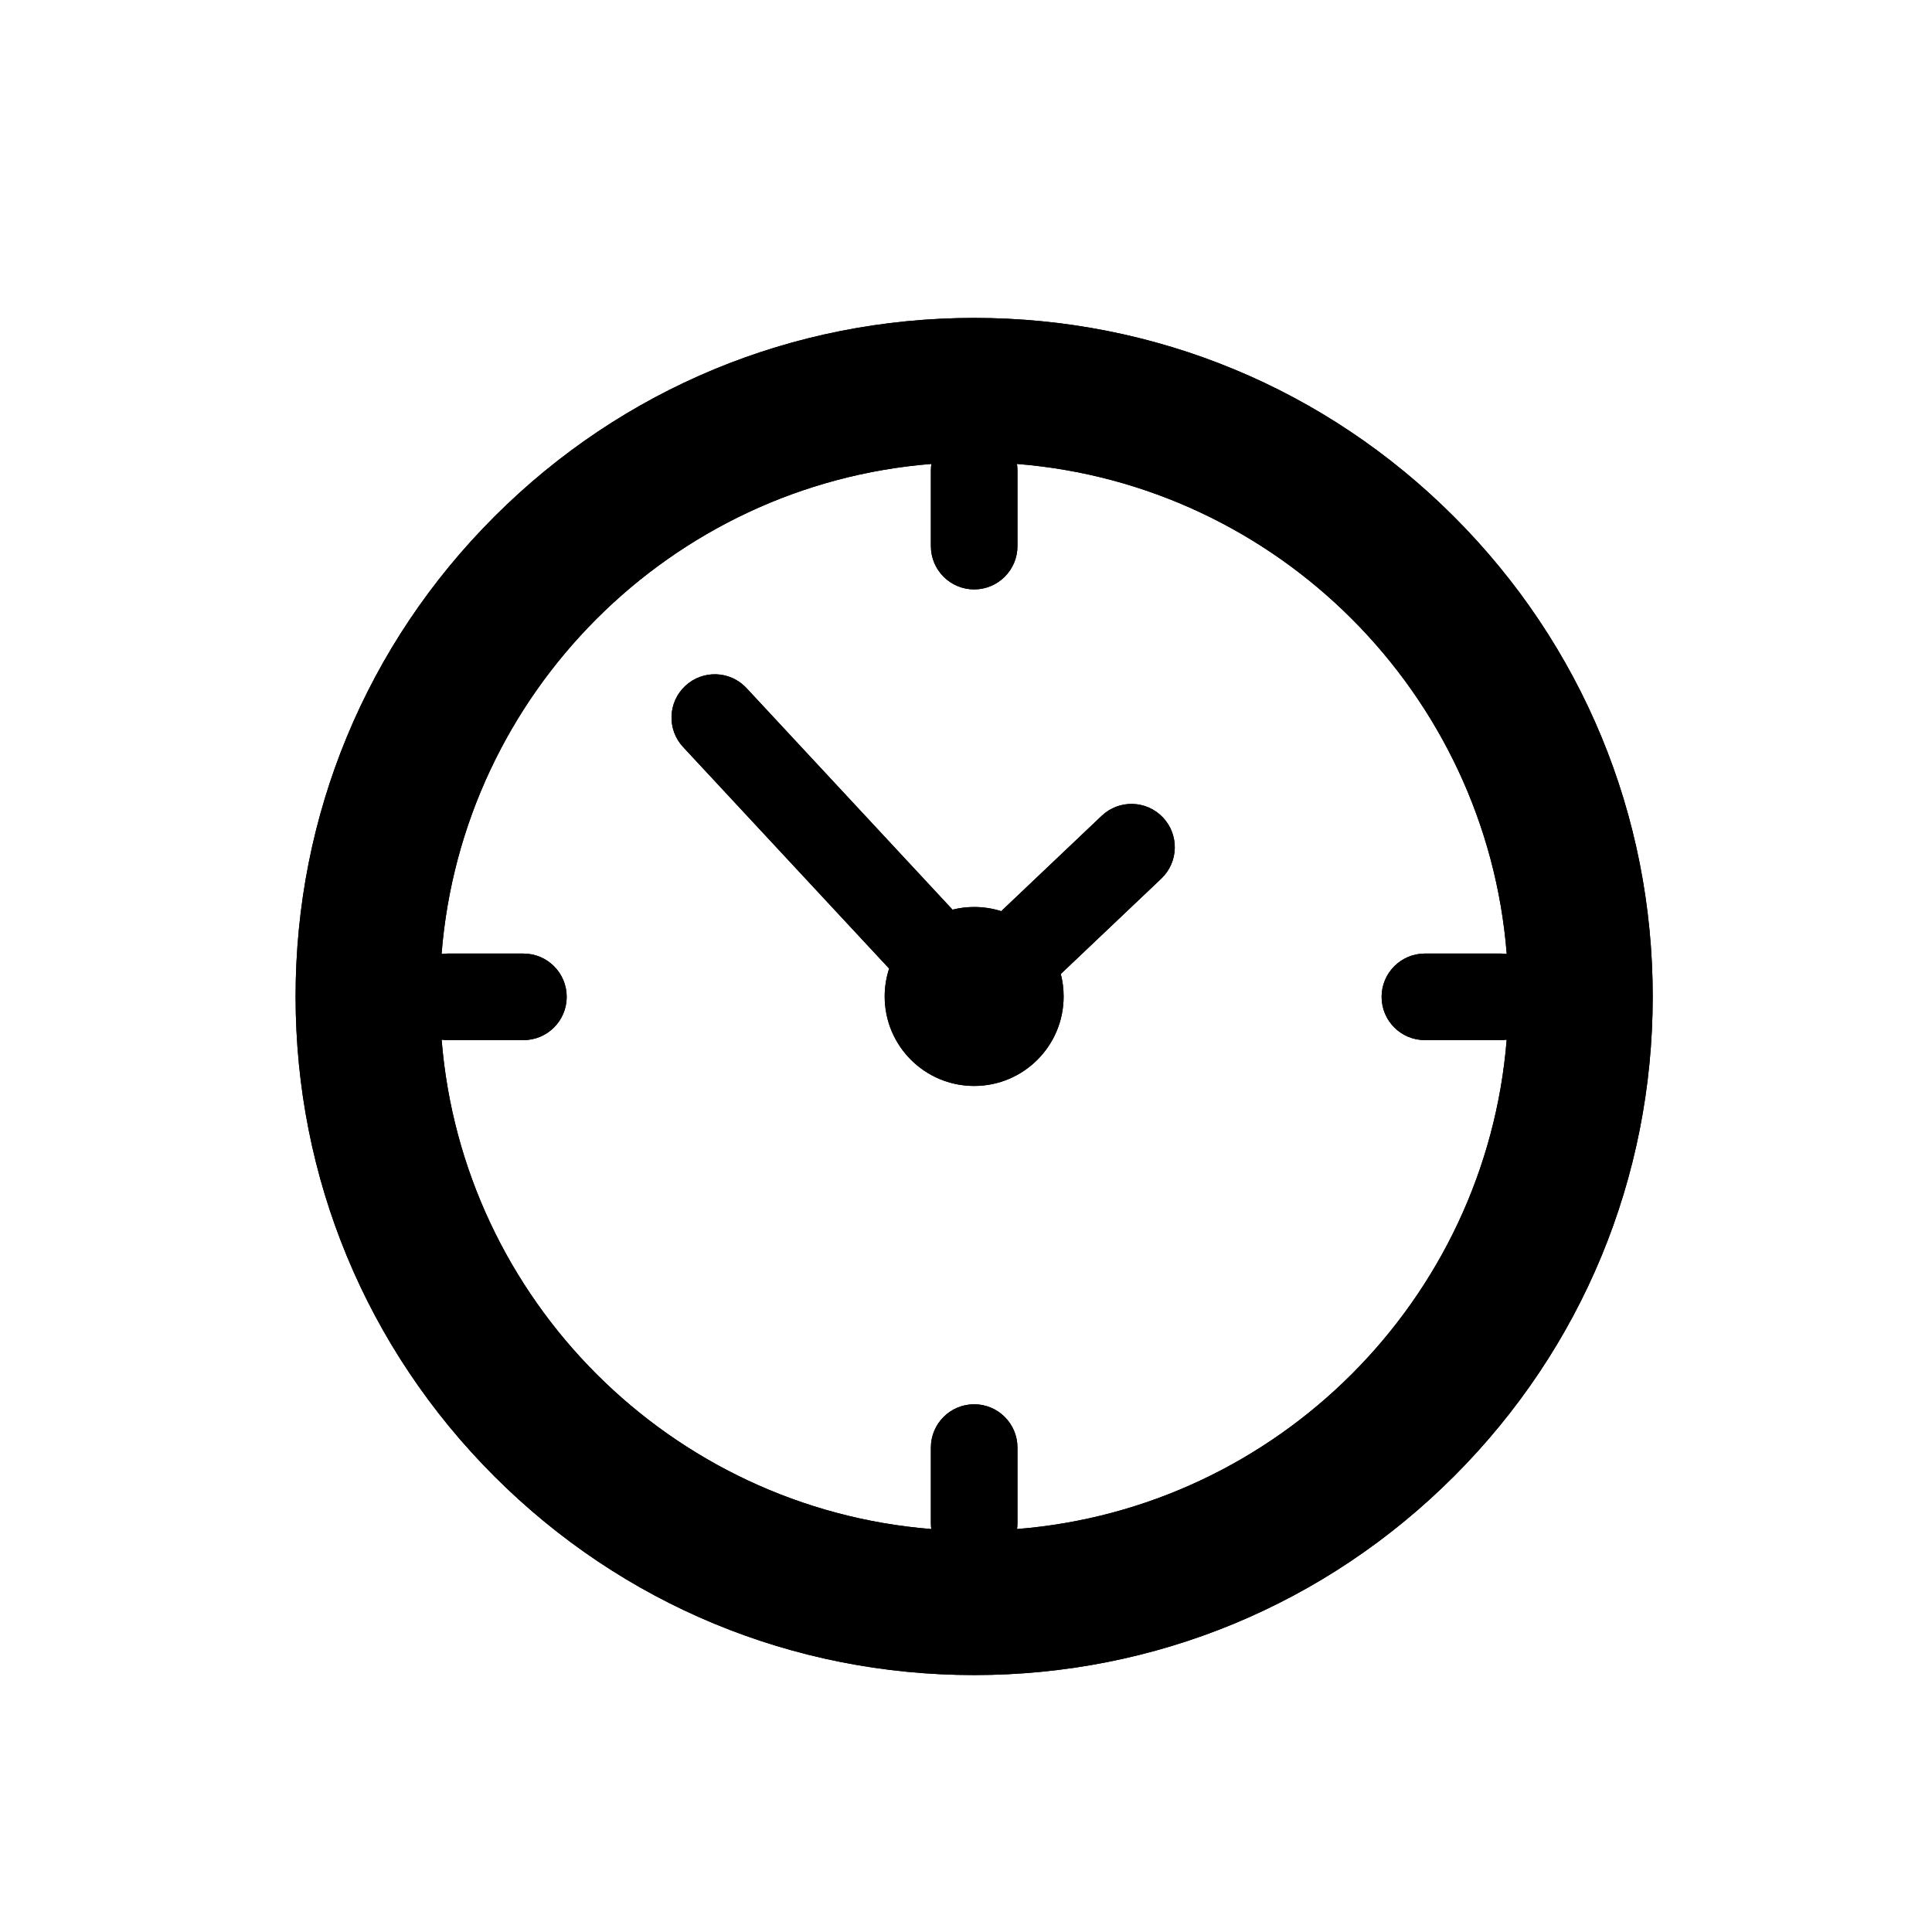
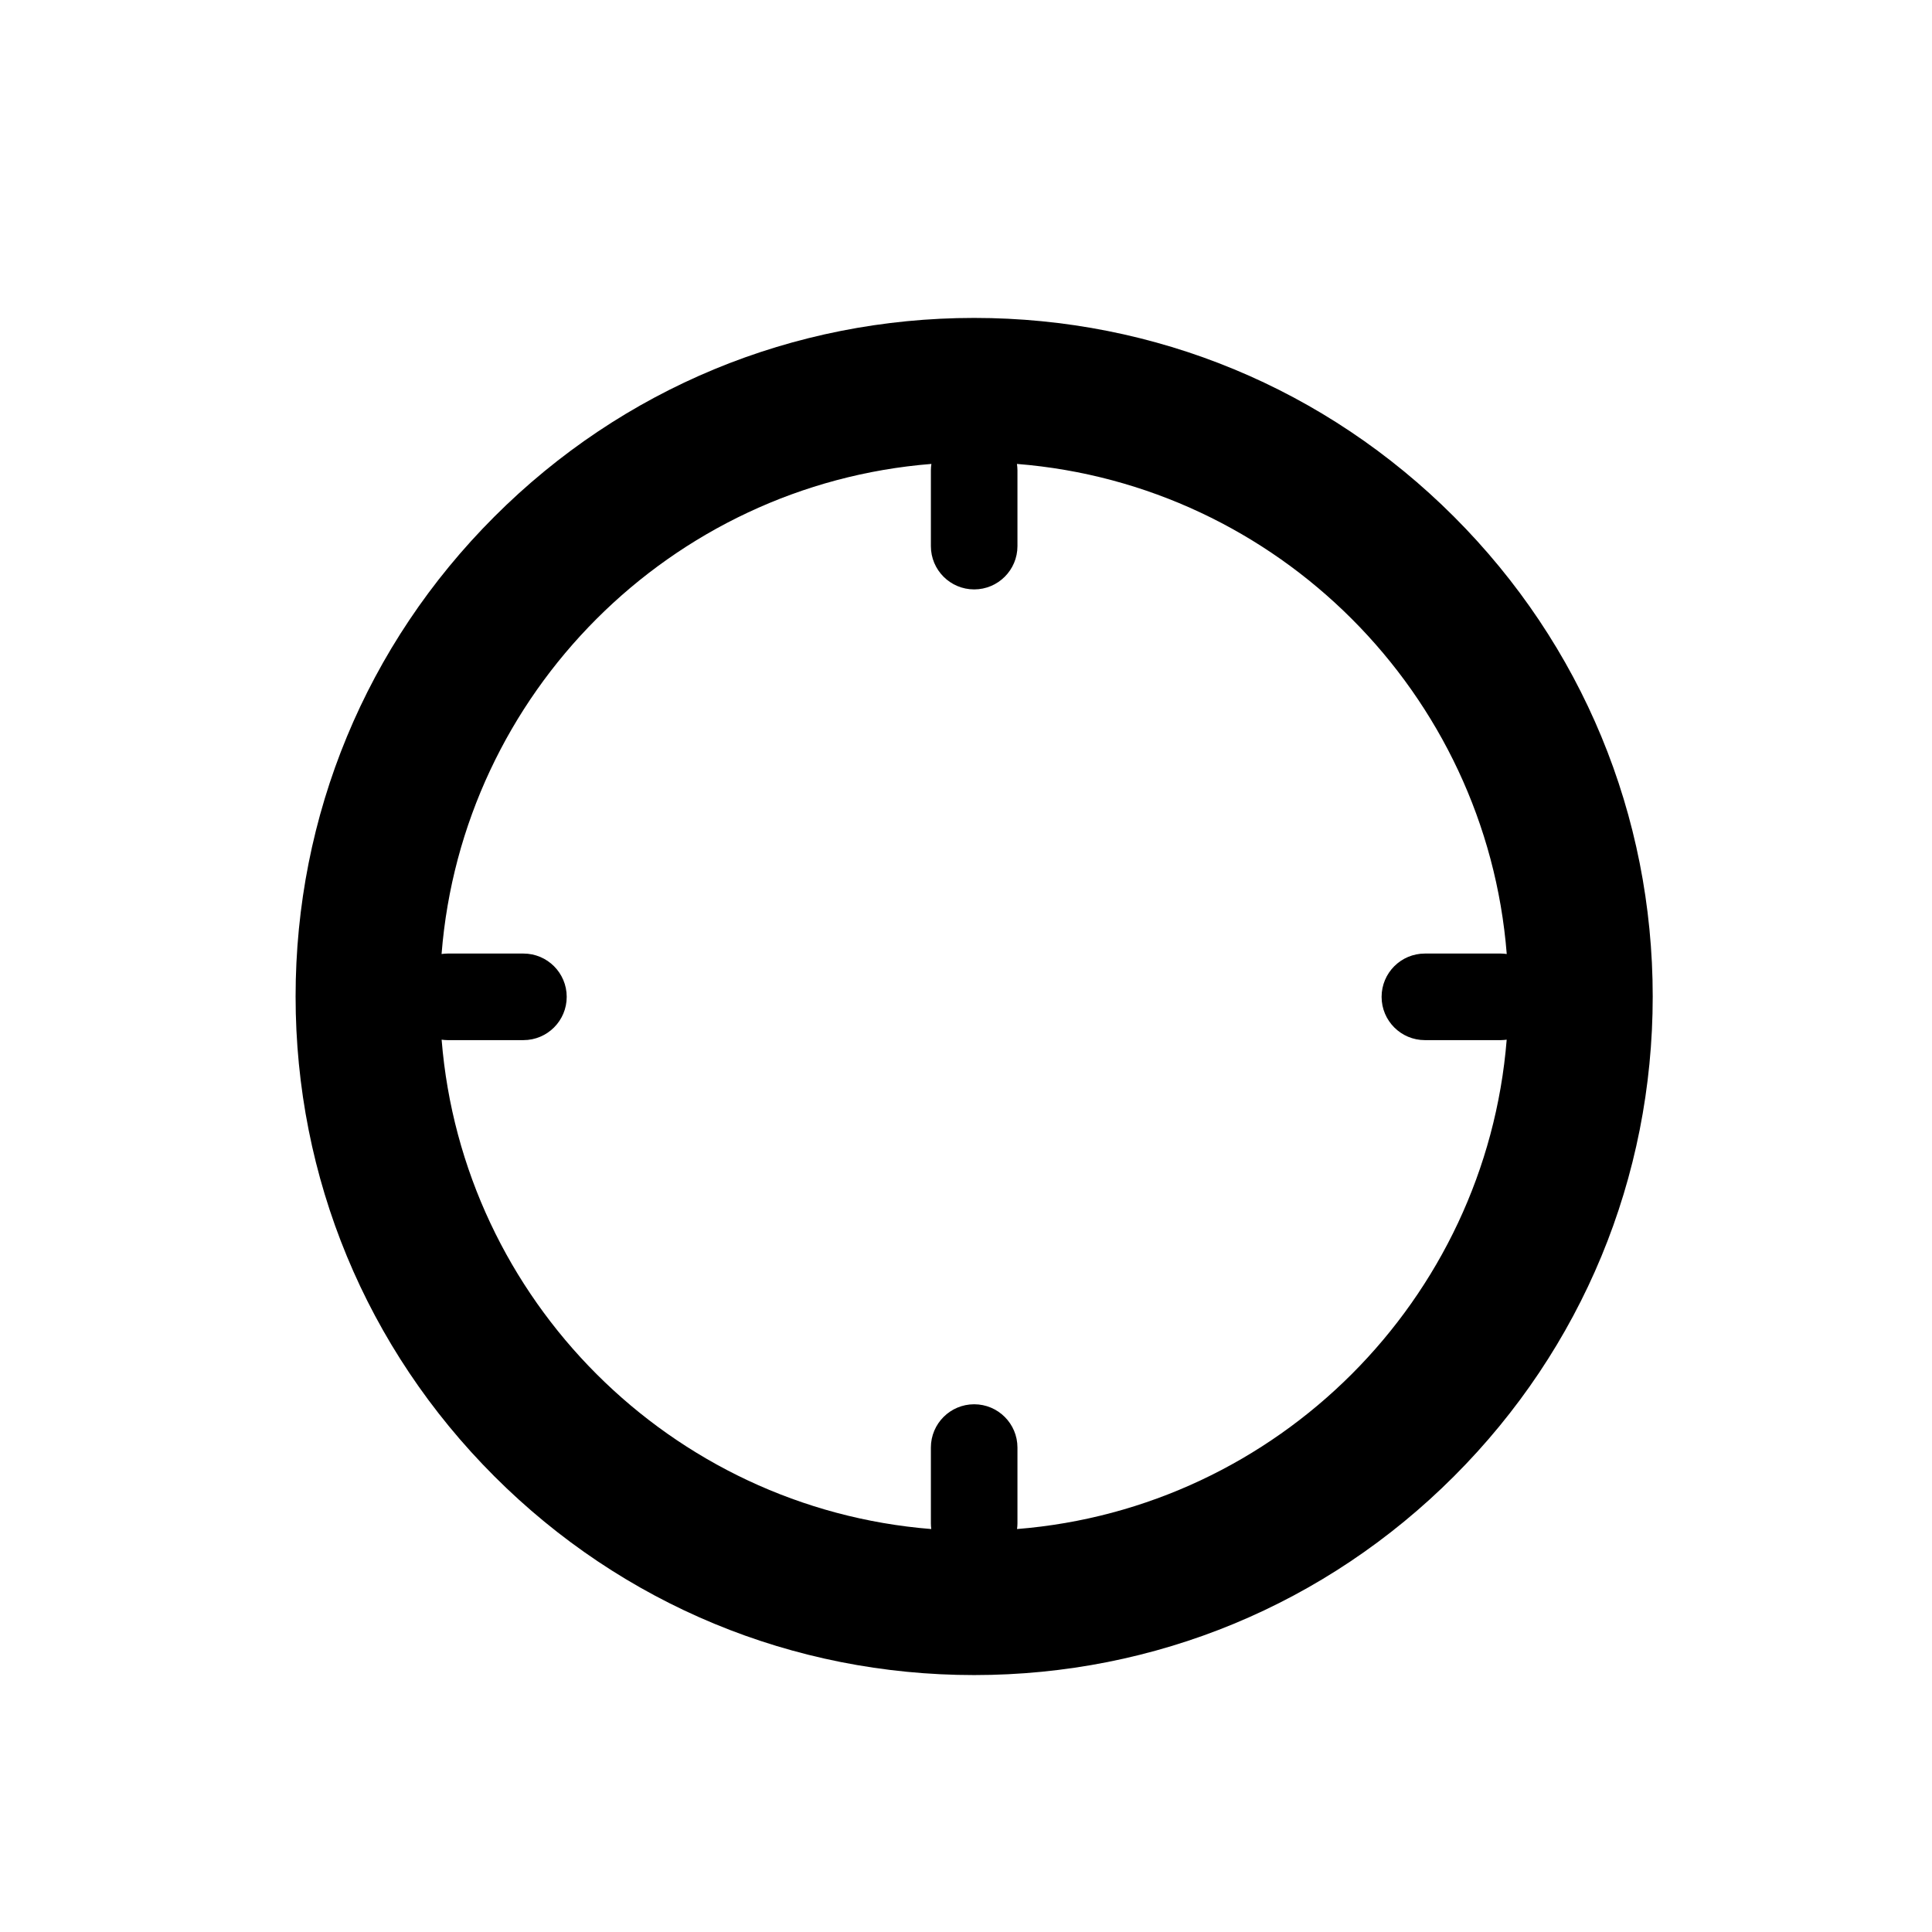
<svg xmlns="http://www.w3.org/2000/svg" width="100%" height="100%" viewBox="0 0 79 79" version="1.1" xml:space="preserve" style="fill-rule:evenodd;clip-rule:evenodd;stroke-linejoin:round;stroke-miterlimit:2;">
  <g transform="matrix(1,0,0,1,-108.994,-0.481)">
    <g id="Other">
        </g>
    <g id="Icons">
        </g>
    <g id="ArtBoard5" transform="matrix(1,0,0,1,-148.004,0.481)">
      <rect x="256.998" y="0" width="78.998" height="78.982" style="fill:none;" />
      <g transform="matrix(1,0,0,1,298.585,18.971)">
-         <path d="M0,43.552C0.01,43.477 0.017,43.401 0.017,43.323L0.017,40.22C0.017,39.243 -0.776,38.45 -1.753,38.45C-2.731,38.45 -3.523,39.243 -3.523,40.22L-3.523,43.323C-3.523,43.401 -3.517,43.477 -3.507,43.552C-14.154,42.702 -22.673,34.187 -23.529,23.542C-23.449,23.552 -23.369,23.56 -23.286,23.56L-20.184,23.56C-19.206,23.56 -18.414,22.768 -18.414,21.79C-18.414,20.813 -19.206,20.02 -20.184,20.02L-23.286,20.02C-23.369,20.02 -23.451,20.028 -23.531,20.039C-22.689,9.379 -14.161,0.847 -3.502,-0.001C-3.515,0.084 -3.523,0.169 -3.523,0.258L-3.523,3.36C-3.523,4.337 -2.731,5.13 -1.753,5.13C-0.776,5.13 0.017,4.337 0.017,3.36L0.017,0.258C0.017,0.169 0.008,0.084 -0.004,-0.001C10.654,0.847 19.182,9.379 20.024,20.039C19.944,20.028 19.863,20.02 19.779,20.02L16.677,20.02C15.699,20.02 14.907,20.813 14.907,21.79C14.907,22.768 15.699,23.56 16.677,23.56L19.779,23.56C19.862,23.56 19.942,23.552 20.022,23.542C19.166,34.187 10.647,42.702 0,43.552M17.866,2.156C12.626,-3.085 5.658,-5.971 -1.753,-5.971C-9.165,-5.971 -16.133,-3.085 -21.373,2.156C-26.614,7.397 -29.5,14.364 -29.5,21.776C-29.5,29.187 -26.614,36.155 -21.373,41.396C-16.133,46.636 -9.165,49.523 -1.753,49.523C5.658,49.523 12.626,46.636 17.866,41.396C23.107,36.155 25.993,29.187 25.993,21.776C25.993,14.364 23.107,7.397 17.866,2.156" style="fill-rule:nonzero;" />
-       </g>
+         </g>
      <g transform="matrix(1,0,0,1,298.585,18.971)">
        <path d="M0,43.552C0.01,43.477 0.017,43.401 0.017,43.323L0.017,40.22C0.017,39.243 -0.776,38.45 -1.753,38.45C-2.731,38.45 -3.523,39.243 -3.523,40.22L-3.523,43.323C-3.523,43.401 -3.517,43.477 -3.507,43.552C-14.154,42.702 -22.673,34.187 -23.529,23.542C-23.449,23.552 -23.369,23.56 -23.286,23.56L-20.184,23.56C-19.206,23.56 -18.414,22.768 -18.414,21.79C-18.414,20.813 -19.206,20.02 -20.184,20.02L-23.286,20.02C-23.369,20.02 -23.451,20.028 -23.531,20.039C-22.689,9.379 -14.161,0.847 -3.502,-0.001C-3.515,0.084 -3.523,0.169 -3.523,0.258L-3.523,3.36C-3.523,4.337 -2.731,5.13 -1.753,5.13C-0.776,5.13 0.017,4.337 0.017,3.36L0.017,0.258C0.017,0.169 0.008,0.084 -0.004,-0.001C10.654,0.847 19.182,9.379 20.024,20.039C19.944,20.028 19.863,20.02 19.779,20.02L16.677,20.02C15.699,20.02 14.907,20.813 14.907,21.79C14.907,22.768 15.699,23.56 16.677,23.56L19.779,23.56C19.862,23.56 19.942,23.552 20.022,23.542C19.166,34.187 10.647,42.702 0,43.552M17.866,2.156C12.626,-3.085 5.658,-5.971 -1.753,-5.971C-9.165,-5.971 -16.133,-3.085 -21.373,2.156C-26.614,7.397 -29.5,14.364 -29.5,21.776C-29.5,29.187 -26.614,36.155 -21.373,41.396C-16.133,46.636 -9.165,49.523 -1.753,49.523C5.658,49.523 12.626,46.636 17.866,41.396C23.107,36.155 25.993,29.187 25.993,21.776C25.993,14.364 23.107,7.397 17.866,2.156" style="fill-rule:nonzero;" />
      </g>
      <g transform="matrix(1,0,0,1,302.047,38.426)">
-         <path d="M0,-5.068L-4.11,-1.168C-4.459,-1.279 -4.83,-1.339 -5.215,-1.339C-5.521,-1.339 -5.817,-1.301 -6.1,-1.23L-14.525,-10.291C-15.19,-11.006 -16.311,-11.047 -17.026,-10.381C-17.742,-9.716 -17.783,-8.596 -17.117,-7.88L-8.692,1.18C-8.81,1.539 -8.874,1.922 -8.874,2.32C-8.874,4.341 -7.236,5.979 -5.215,5.979C-3.195,5.979 -1.557,4.341 -1.557,2.32C-1.557,2.002 -1.597,1.694 -1.673,1.4L2.437,-2.5C3.146,-3.173 3.175,-4.293 2.502,-5.002C1.83,-5.711 0.709,-5.741 0,-5.068" style="fill-rule:nonzero;" />
-       </g>
+         </g>
      <g transform="matrix(1,0,0,1,302.047,38.426)">
-         <path d="M0,-5.068L-4.11,-1.168C-4.459,-1.279 -4.83,-1.339 -5.215,-1.339C-5.521,-1.339 -5.817,-1.301 -6.1,-1.23L-14.525,-10.291C-15.19,-11.006 -16.311,-11.047 -17.026,-10.381C-17.742,-9.716 -17.783,-8.596 -17.117,-7.88L-8.692,1.18C-8.81,1.539 -8.874,1.922 -8.874,2.32C-8.874,4.341 -7.236,5.979 -5.215,5.979C-3.195,5.979 -1.557,4.341 -1.557,2.32C-1.557,2.002 -1.597,1.694 -1.673,1.4L2.437,-2.5C3.146,-3.173 3.175,-4.293 2.502,-5.002C1.83,-5.711 0.709,-5.741 0,-5.068" style="fill-rule:nonzero;" />
-       </g>
+         </g>
    </g>
  </g>
</svg>